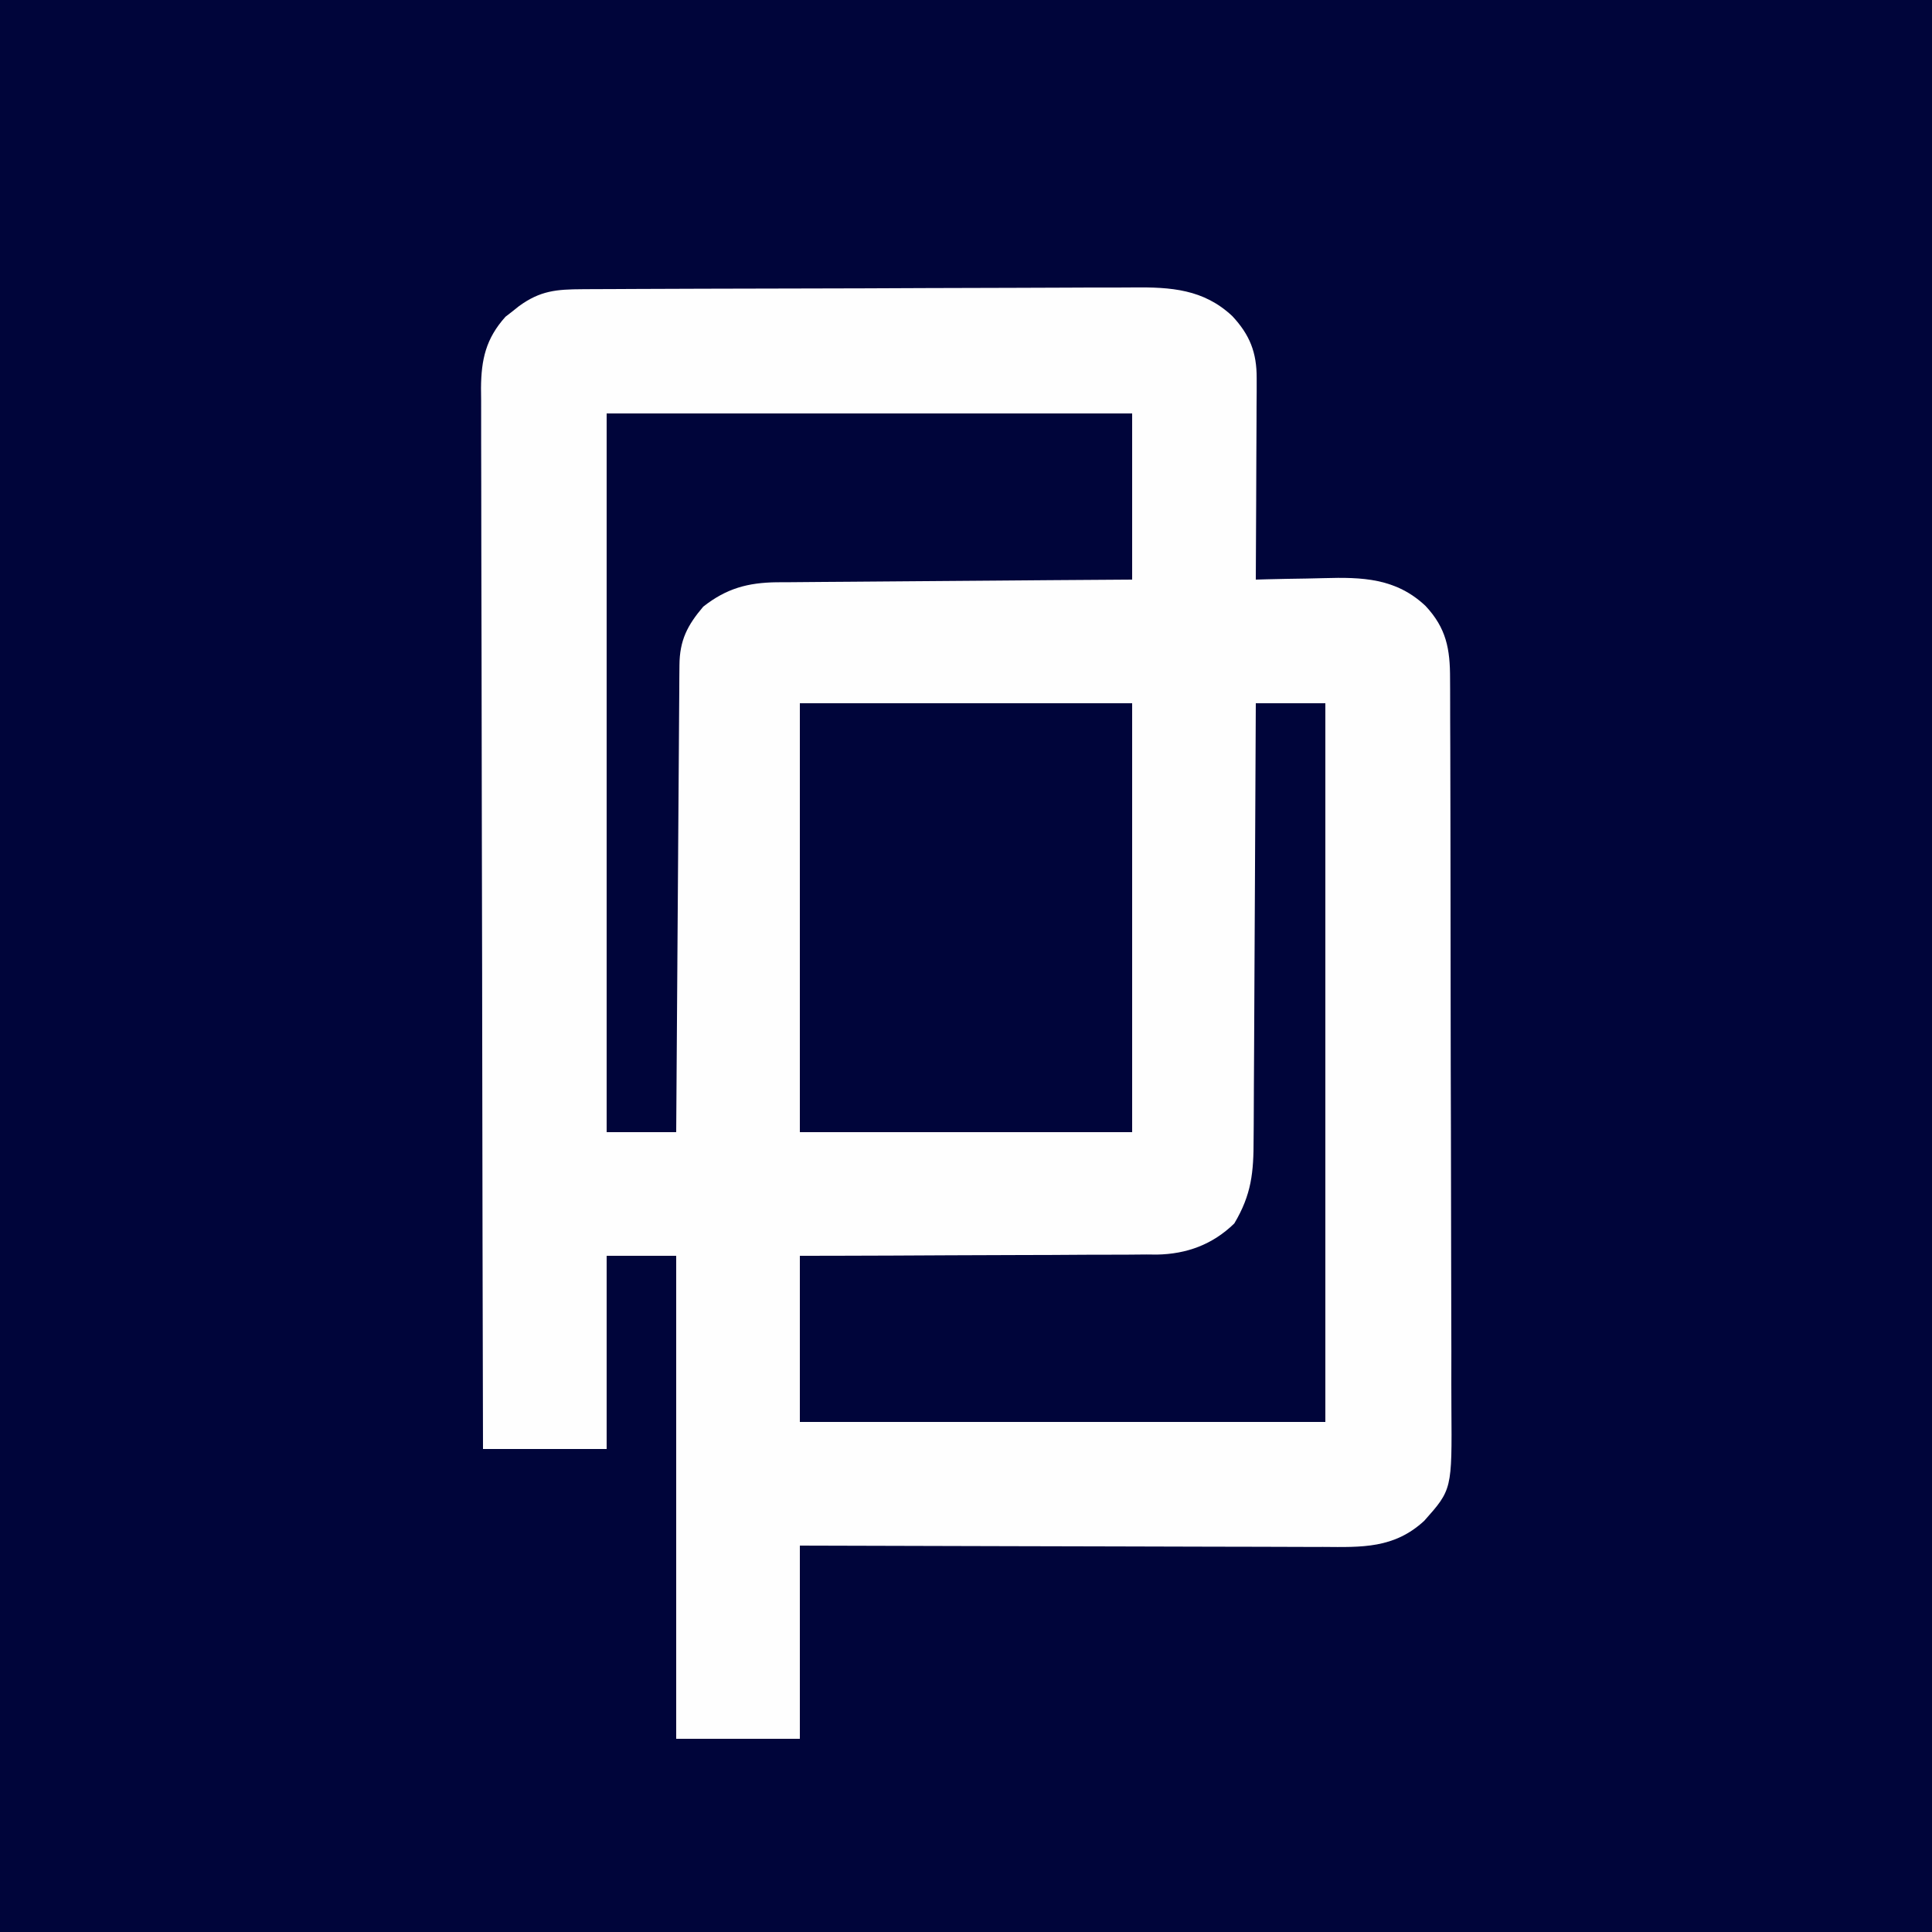
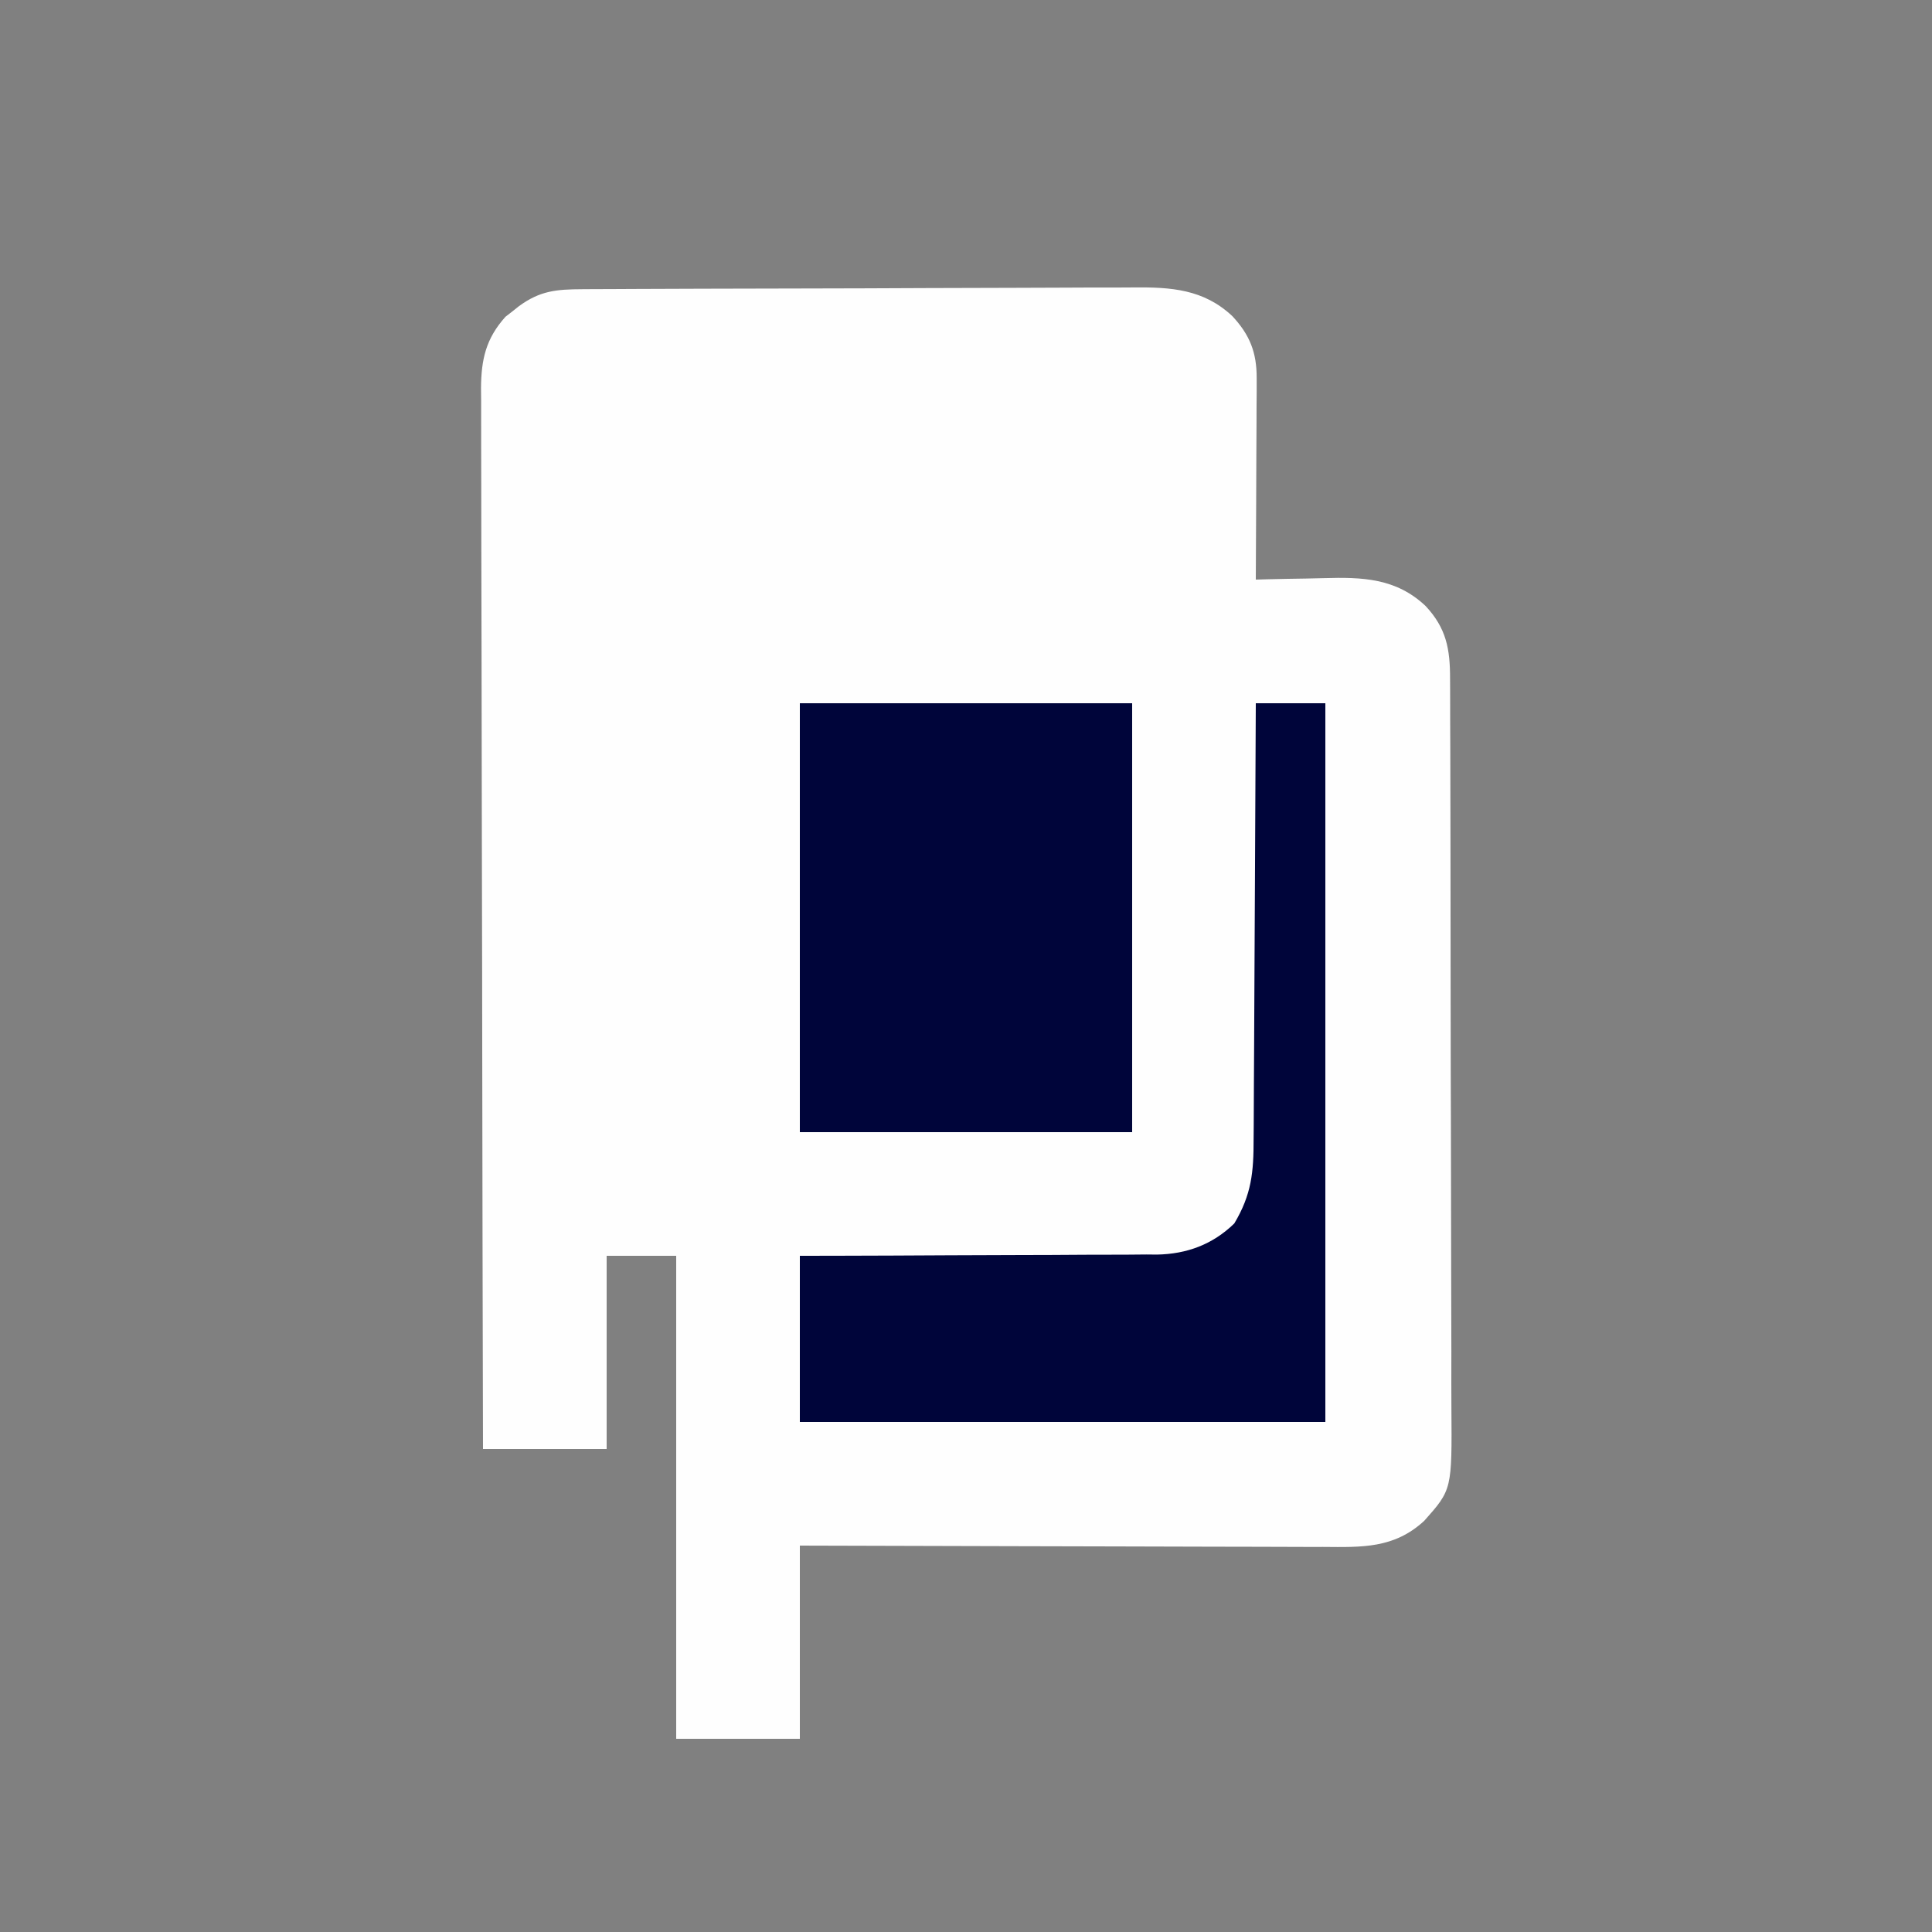
<svg xmlns="http://www.w3.org/2000/svg" version="1.1" width="500" height="500">
  <rect width="100%" height="100%" fill="#808080" stroke="none" />
-   <path d="M0 0 C165 0 330 0 500 0 C500 165 500 330 500 500 C335 500 170 500 0 500 C0 335 0 170 0 0 Z " fill="#00053A" transform="translate(0,0)" />
  <path d="M0 0 C0.994 -0.007 0.994 -0.007 2.009 -0.013 C4.222 -0.027 6.436 -0.033 8.65 -0.039 C10.24 -0.047 11.831 -0.055 13.421 -0.064 C18.638 -0.09 23.854 -0.105 29.071 -0.12 C30.87 -0.125 32.669 -0.13 34.469 -0.136 C41.955 -0.157 49.442 -0.176 56.928 -0.187 C67.64 -0.204 78.351 -0.237 89.063 -0.294 C96.605 -0.332 104.146 -0.352 111.688 -0.357 C116.188 -0.361 120.687 -0.373 125.186 -0.405 C129.423 -0.435 133.658 -0.442 137.895 -0.43 C139.444 -0.43 140.992 -0.438 142.541 -0.456 C152.284 -0.56 160.778 -0.017 168.208 6.968 C172.729 11.823 174.534 16.374 174.505 23.046 C174.505 24.787 174.505 24.787 174.505 26.563 C174.494 27.806 174.484 29.049 174.473 30.33 C174.47 31.61 174.468 32.89 174.465 34.209 C174.457 37.601 174.437 40.992 174.415 44.384 C174.395 47.849 174.386 51.315 174.376 54.781 C174.354 61.572 174.32 68.363 174.278 75.154 C175.653 75.115 175.653 75.115 177.057 75.075 C180.505 74.989 183.952 74.926 187.4 74.879 C188.884 74.854 190.368 74.82 191.852 74.777 C201.811 74.491 210.539 74.748 218.205 81.969 C223.577 87.724 224.575 93.086 224.552 100.85 C224.557 101.725 224.563 102.6 224.568 103.502 C224.583 106.435 224.584 109.367 224.584 112.299 C224.592 114.402 224.6 116.505 224.61 118.607 C224.631 124.32 224.64 130.033 224.645 135.746 C224.649 139.317 224.655 142.887 224.662 146.458 C224.687 158.919 224.7 171.379 224.703 183.84 C224.707 195.448 224.737 207.055 224.779 218.663 C224.814 228.633 224.829 238.604 224.83 248.574 C224.83 254.527 224.839 260.48 224.868 266.432 C224.894 272.034 224.896 277.636 224.88 283.238 C224.878 285.29 224.885 287.342 224.901 289.393 C225.056 310.656 225.056 310.656 217.871 318.736 C210.067 325.94 201.733 325.575 191.714 325.494 C190.235 325.494 188.756 325.494 187.277 325.496 C183.278 325.497 179.278 325.479 175.279 325.458 C171.093 325.439 166.908 325.438 162.723 325.434 C154.804 325.425 146.885 325.4 138.966 325.37 C129.948 325.336 120.93 325.32 111.912 325.305 C93.367 325.274 74.823 325.219 56.278 325.154 C56.278 341.654 56.278 358.154 56.278 375.154 C45.718 375.154 35.158 375.154 24.278 375.154 C24.278 333.904 24.278 292.654 24.278 250.154 C18.338 250.154 12.398 250.154 6.278 250.154 C6.278 266.654 6.278 283.154 6.278 300.154 C-4.282 300.154 -14.842 300.154 -25.722 300.154 C-25.813 264.238 -25.884 228.321 -25.926 192.405 C-25.931 188.164 -25.937 183.923 -25.942 179.683 C-25.943 178.838 -25.944 177.994 -25.945 177.124 C-25.962 163.456 -25.994 149.788 -26.031 136.12 C-26.068 122.094 -26.09 108.069 -26.098 94.043 C-26.104 85.389 -26.121 76.735 -26.154 68.081 C-26.175 62.146 -26.181 56.211 -26.176 50.276 C-26.174 46.852 -26.177 43.429 -26.199 40.005 C-26.219 36.289 -26.214 32.575 -26.203 28.86 C-26.215 27.782 -26.226 26.704 -26.238 25.594 C-26.18 18.208 -24.995 12.8 -19.906 7.13 C-19.329 6.684 -18.753 6.238 -18.16 5.779 C-17.581 5.317 -17.002 4.856 -16.406 4.38 C-10.903 0.371 -6.716 0.032 0 0 Z " fill="#FEFEFE" transform="translate(150.722,74.846)" />
  <path d="M0 0 C28.38 0 56.76 0 86 0 C86 36.63 86 73.26 86 111 C57.62 111 29.24 111 0 111 C0 74.37 0 37.74 0 0 Z " fill="#00053A" transform="translate(207,182)" />
  <path d="M0 0 C5.94 0 11.88 0 18 0 C18 61.38 18 122.76 18 186 C-26.88 186 -71.76 186 -118 186 C-118 171.81 -118 157.62 -118 143 C-115.023 142.996 -112.046 142.992 -108.979 142.988 C-99.12 142.97 -89.262 142.926 -79.403 142.868 C-73.428 142.834 -67.454 142.809 -61.479 142.804 C-55.708 142.8 -49.938 142.772 -44.167 142.727 C-41.97 142.714 -39.774 142.709 -37.577 142.714 C-34.489 142.719 -31.403 142.693 -28.315 142.659 C-27.416 142.668 -26.517 142.677 -25.59 142.686 C-17.861 142.547 -11.157 140.076 -5.562 134.625 C-1.089 127.11 -0.557 121.408 -0.568 112.731 C-0.557 111.51 -0.547 110.29 -0.537 109.033 C-0.512 105.705 -0.5 102.377 -0.494 99.049 C-0.484 95.564 -0.458 92.08 -0.434 88.595 C-0.39 82.004 -0.362 75.414 -0.339 68.823 C-0.311 61.316 -0.268 53.81 -0.222 46.303 C-0.13 30.869 -0.058 15.434 0 0 Z " fill="#00053A" transform="translate(325,182)" />
-   <path d="M0 0 C44.88 0 89.76 0 136 0 C136 14.19 136 28.38 136 43 C128.923 43.049 121.846 43.098 114.555 43.148 C110.07 43.184 105.586 43.22 101.102 43.258 C93.984 43.318 86.867 43.376 79.75 43.422 C74.012 43.459 68.273 43.505 62.535 43.558 C60.346 43.577 58.158 43.592 55.969 43.603 C52.902 43.62 49.836 43.649 46.769 43.681 C45.865 43.683 44.961 43.685 44.029 43.688 C36.536 43.787 31.004 45.274 25 50 C20.895 54.833 18.887 58.708 18.842 65.144 C18.832 66.209 18.822 67.273 18.812 68.369 C18.806 69.537 18.801 70.704 18.795 71.907 C18.78 73.751 18.78 73.751 18.765 75.632 C18.738 79.004 18.717 82.376 18.697 85.747 C18.675 89.271 18.647 92.794 18.621 96.317 C18.571 102.99 18.526 109.662 18.483 116.334 C18.433 123.93 18.378 131.526 18.323 139.122 C18.209 154.748 18.102 170.374 18 186 C12.06 186 6.12 186 0 186 C0 124.62 0 63.24 0 0 Z " fill="#00053A" transform="translate(157,107)" />
</svg>